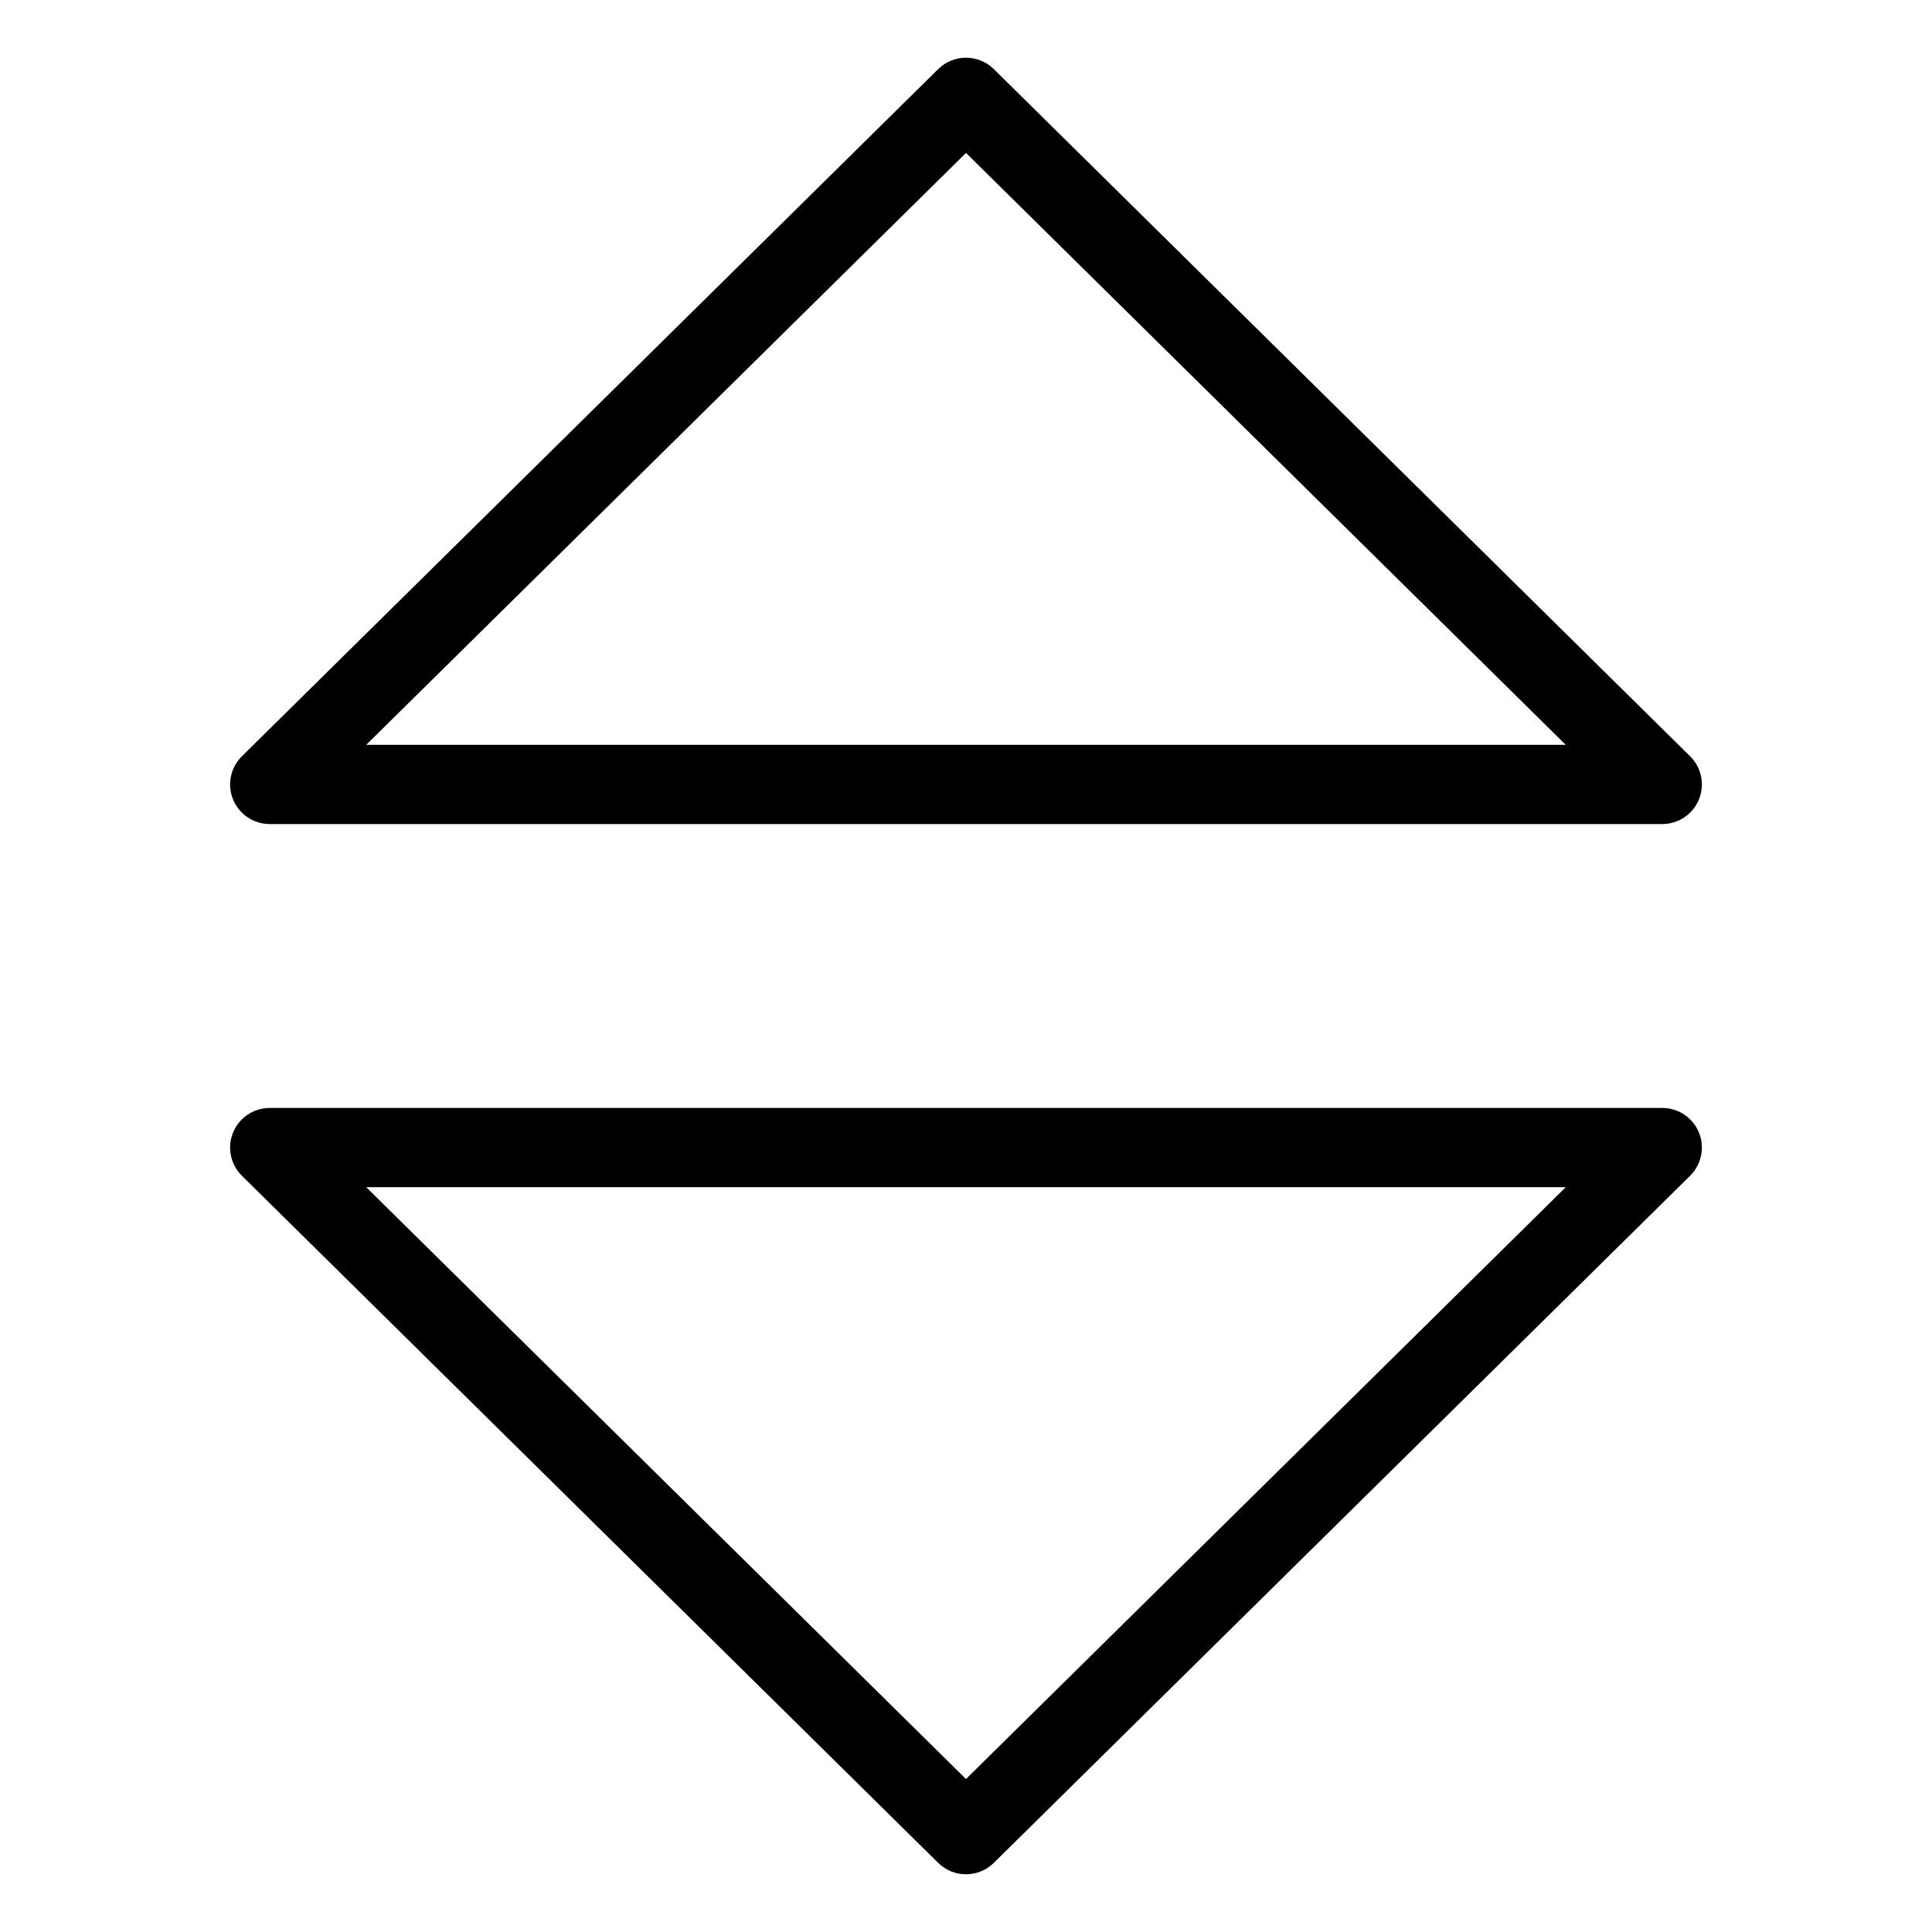
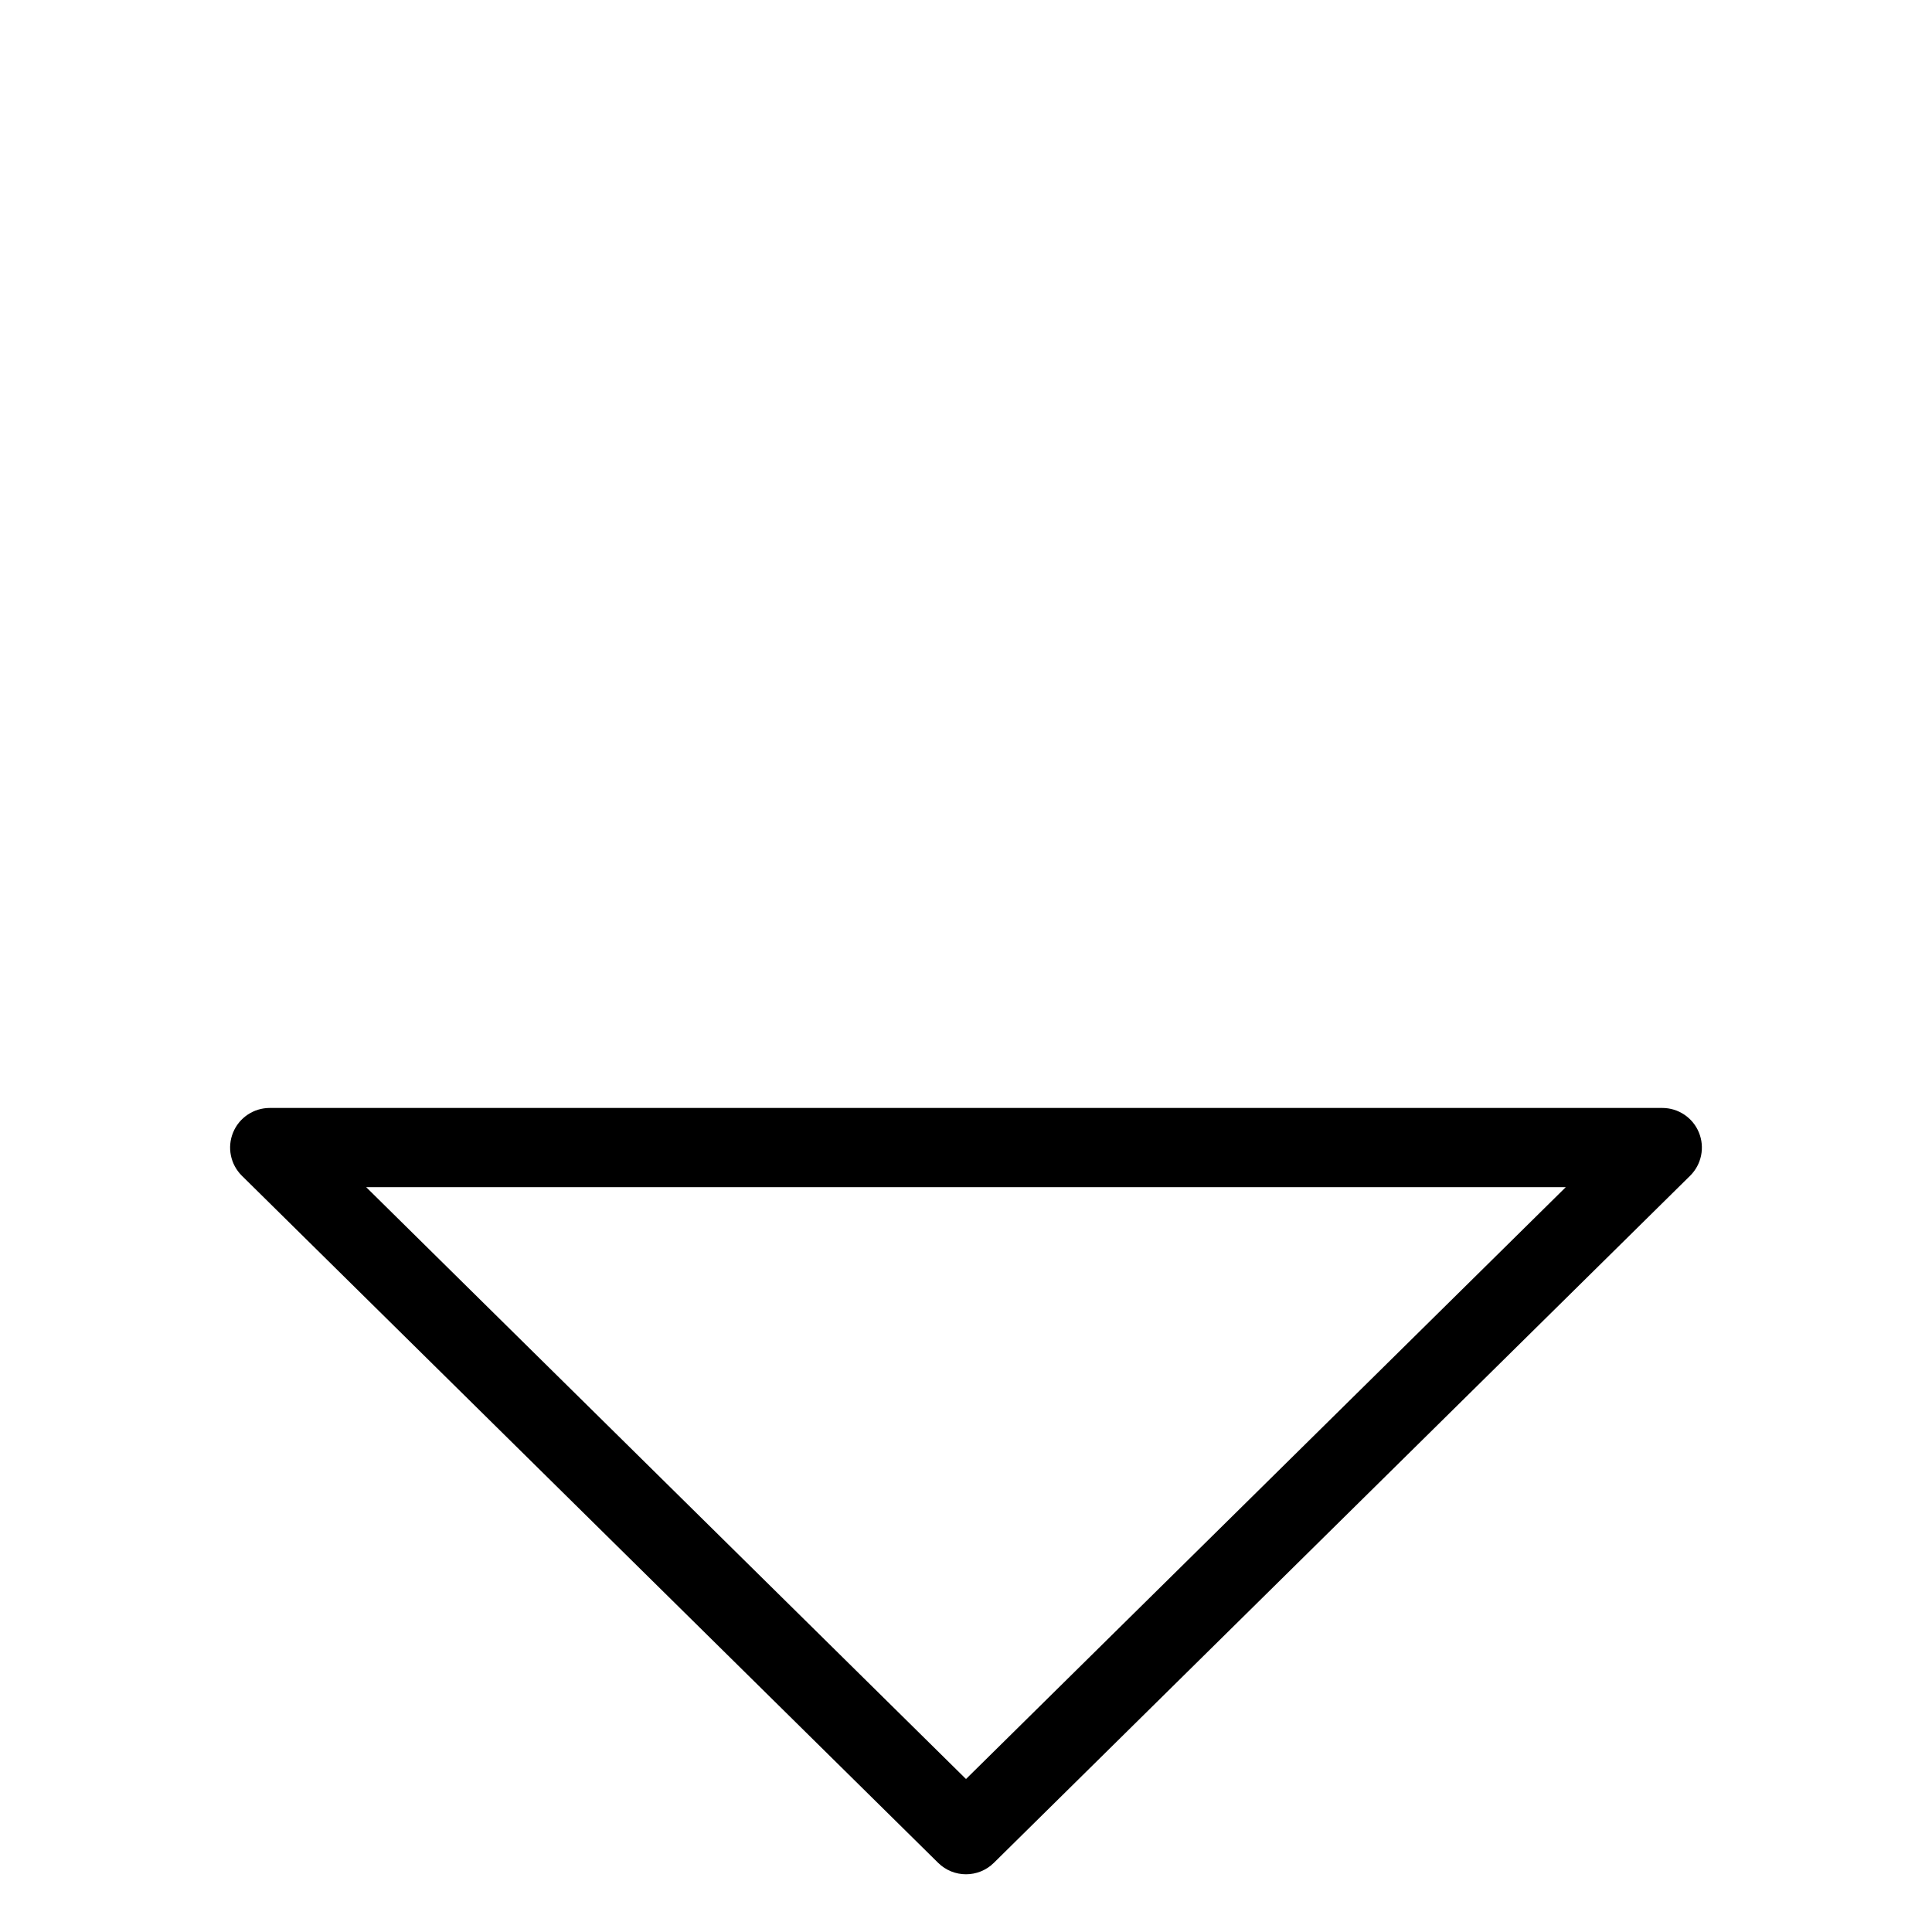
<svg xmlns="http://www.w3.org/2000/svg" fill="#000000" width="800px" height="800px" version="1.1" viewBox="144 144 512 512">
  <g>
-     <path d="m215.48 362.38h369.04c4.258 0 8.094-2.57 9.711-6.512 1.617-3.938 0.695-8.465-2.336-11.453l-184.52-182.1c-4.094-4.027-10.66-4.027-14.75 0l-184.52 182.1c-3.027 2.988-3.953 7.516-2.336 11.453 1.617 3.941 5.453 6.512 9.711 6.512zm184.52-177.85 158.94 156.86h-317.89z" />
    <path d="m584.52 437.62h-369.04c-4.258 0-8.094 2.57-9.711 6.512-1.617 3.938-0.695 8.465 2.336 11.457l184.52 182.09c4.09 4.031 10.66 4.031 14.75 0l184.52-182.09c3.031-2.992 3.953-7.519 2.336-11.457-1.613-3.941-5.453-6.516-9.711-6.512zm-184.52 177.84-158.95-156.84h317.89z" />
  </g>
</svg>